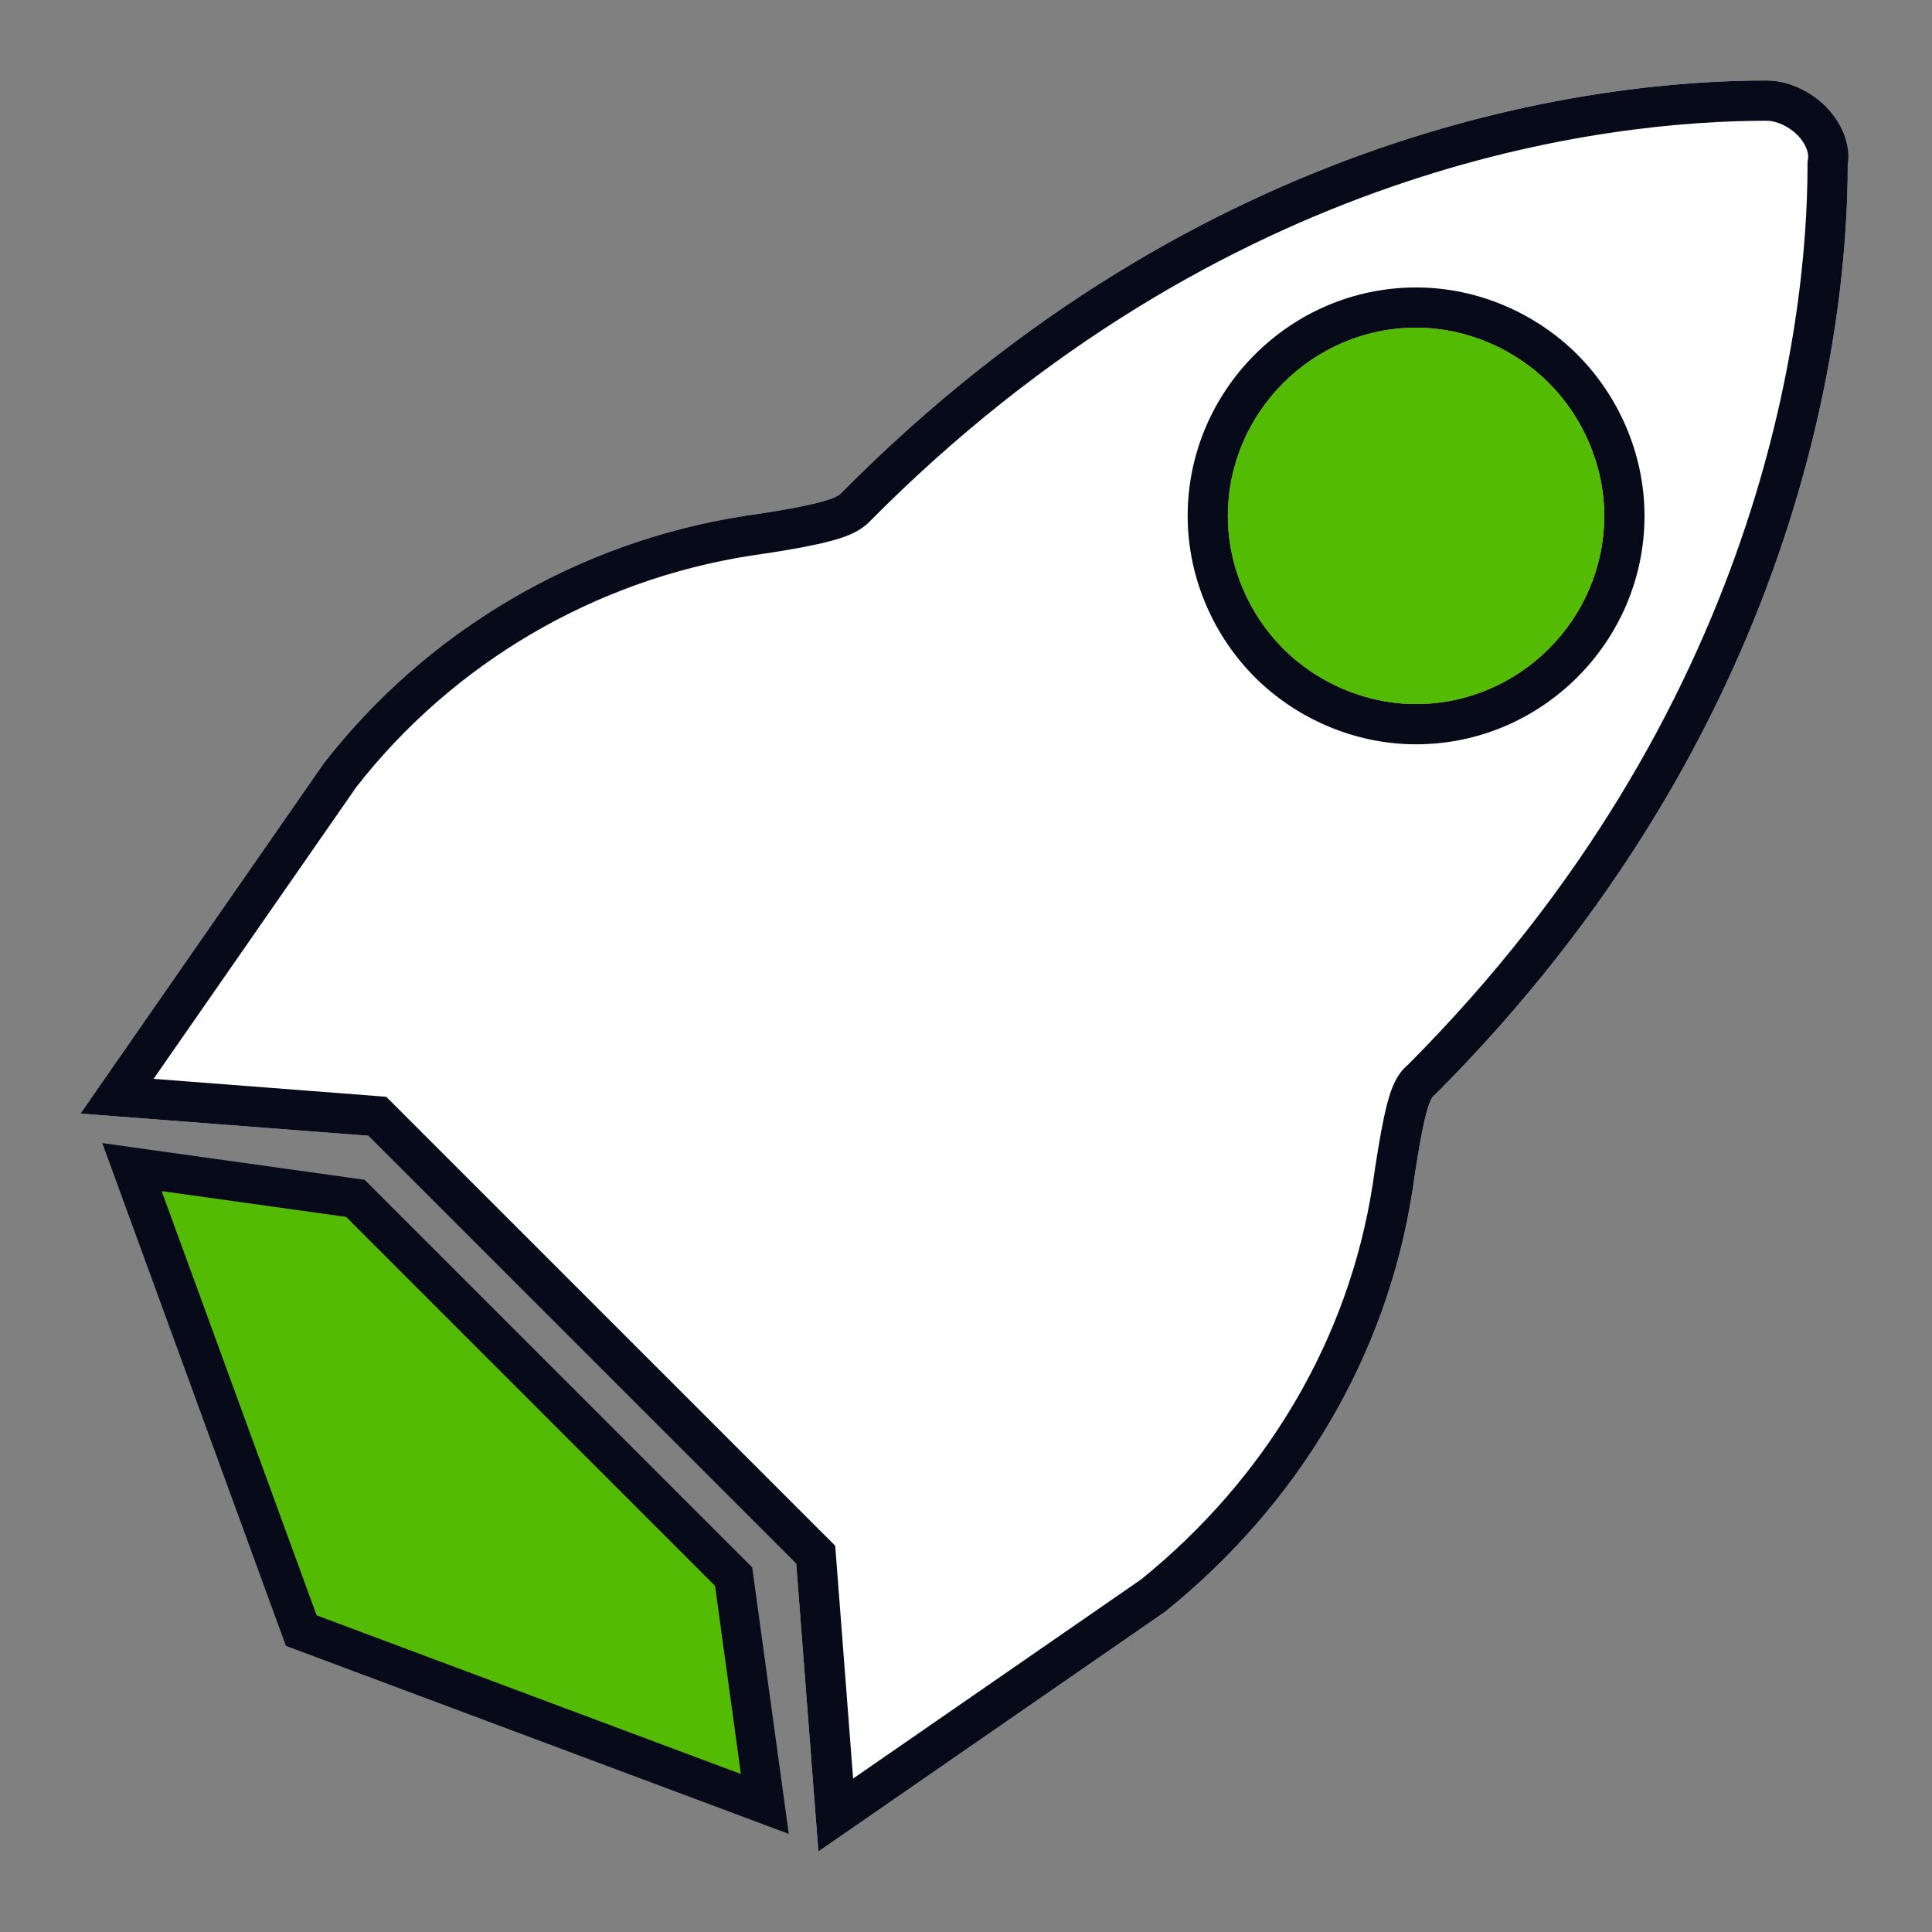
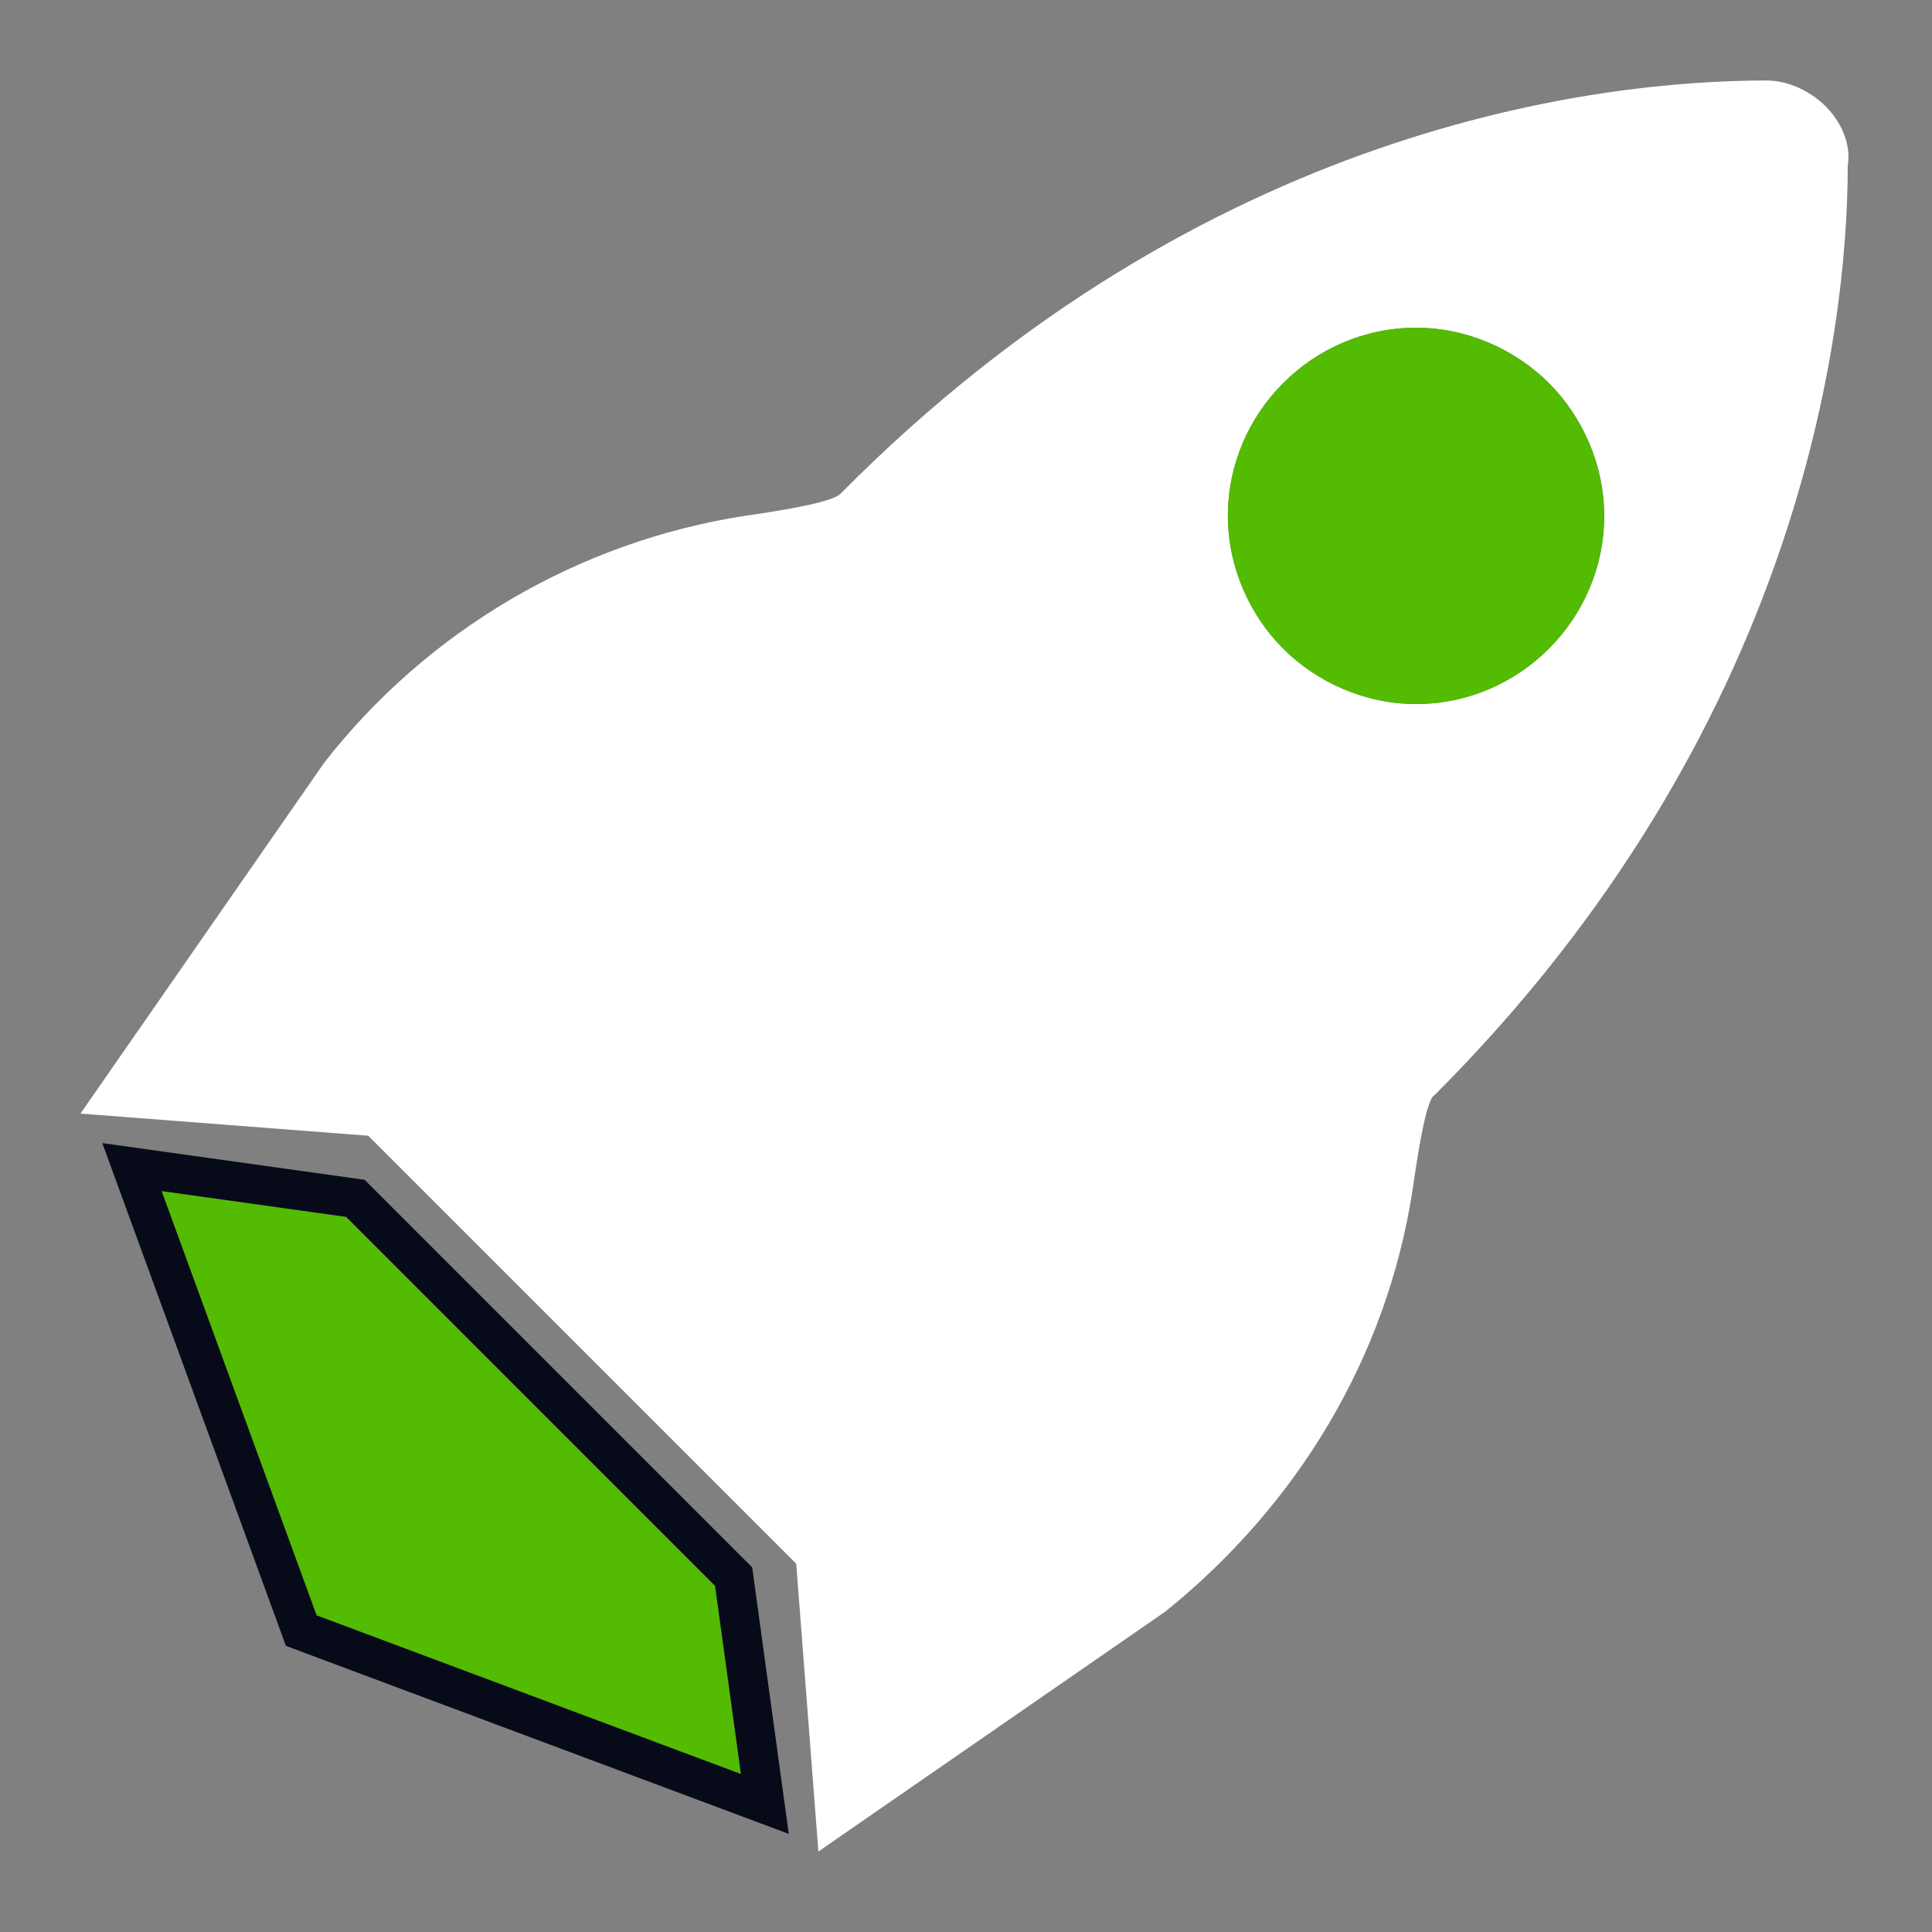
<svg xmlns="http://www.w3.org/2000/svg" width="56" height="56" viewBox="0 0 56 56" fill="none">
  <rect x="0" y="0" width="56" height="56" fill="#808080" stroke="none" />
  <path d="M52.917 3.082C52.489 2.654 51.847 2.333 51.206 2.333C46.393 2.333 34.95 3.617 24.363 14.311C24.149 14.525 23.079 14.739 21.582 14.953C16.77 15.702 12.385 18.268 9.39 22.118L2.332 32.278L10.674 32.92L16.877 39.122L23.079 45.325L23.721 53.667L33.774 46.715C37.624 43.614 40.19 39.336 40.939 34.524C41.153 33.027 41.367 31.85 41.581 31.743C52.168 21.156 53.558 9.606 53.558 4.793C53.665 4.152 53.344 3.51 52.917 3.082ZM41.046 20.407C39.549 20.407 38.158 19.765 37.196 18.803C36.233 17.84 35.592 16.45 35.592 14.953C35.592 11.959 38.051 9.499 41.046 9.499C42.543 9.499 43.933 10.14 44.896 11.103C45.858 12.065 46.5 13.456 46.5 14.953C46.5 17.947 44.04 20.407 41.046 20.407Z" fill="white" />
-   <path fill-rule="evenodd" clip-rule="evenodd" d="M25.188 15.136C24.928 15.396 24.589 15.519 24.432 15.574C24.217 15.648 23.968 15.713 23.707 15.771C23.183 15.887 22.509 15.999 21.754 16.107C17.247 16.81 13.139 19.212 10.33 22.81L4.452 31.271L11.194 31.79L24.209 44.805L24.728 51.552L33.075 45.781C36.692 42.854 39.084 38.844 39.785 34.352C39.892 33.602 40.004 32.902 40.12 32.366C40.177 32.101 40.243 31.838 40.322 31.617C40.361 31.509 40.417 31.373 40.496 31.239C40.538 31.168 40.637 31.008 40.813 30.86C51.065 20.572 52.392 9.393 52.392 4.793V4.697L52.408 4.601C52.432 4.456 52.357 4.172 52.092 3.907C51.841 3.656 51.483 3.5 51.206 3.5C46.593 3.5 35.492 4.727 25.192 15.132L25.188 15.136ZM41.581 31.743C41.367 31.85 41.153 33.027 40.939 34.524C40.19 39.336 37.624 43.614 33.774 46.715L23.721 53.667L23.079 45.325L10.674 32.92L2.332 32.278L9.39 22.118C12.385 18.268 16.77 15.702 21.582 14.953C23.079 14.739 24.149 14.525 24.363 14.311C34.95 3.617 46.393 2.333 51.206 2.333C51.847 2.333 52.489 2.654 52.917 3.082C53.344 3.51 53.665 4.152 53.558 4.793C53.558 9.606 52.168 21.156 41.581 31.743ZM41.046 21.574C39.219 21.574 37.538 20.794 36.371 19.628C35.204 18.461 34.425 16.78 34.425 14.953C34.425 11.314 37.407 8.332 41.046 8.332C42.873 8.332 44.554 9.111 45.721 10.278C46.887 11.444 47.667 13.126 47.667 14.953C47.667 18.592 44.685 21.574 41.046 21.574ZM37.196 18.803C38.158 19.765 39.549 20.407 41.046 20.407C44.04 20.407 46.5 17.947 46.5 14.953C46.5 13.456 45.858 12.065 44.896 11.103C43.933 10.14 42.543 9.499 41.046 9.499C38.051 9.499 35.592 11.959 35.592 14.953C35.592 16.45 36.233 17.84 37.196 18.803Z" fill="#070B19" />
  <path d="M37.194 18.803C38.157 19.766 39.547 20.407 41.044 20.407C44.038 20.407 46.498 17.948 46.498 14.953C46.498 13.456 45.856 12.066 44.894 11.103C43.931 10.141 42.541 9.499 41.044 9.499C38.05 9.499 35.59 11.959 35.59 14.953C35.59 16.45 36.231 17.841 37.194 18.803Z" fill="#53BB01" />
  <path d="M10.031 35.273L4.684 34.524L9.175 46.822L21.474 51.421L20.725 45.967L10.031 35.273Z" fill="#53BB01" />
  <path fill-rule="evenodd" clip-rule="evenodd" d="M10.568 34.197L21.803 45.432L22.863 53.156L8.287 47.706L2.965 33.133L10.568 34.197ZM4.685 34.524L9.177 46.822L21.476 51.421L20.727 45.967L10.033 35.272L4.685 34.524Z" fill="#070B19" />
</svg>